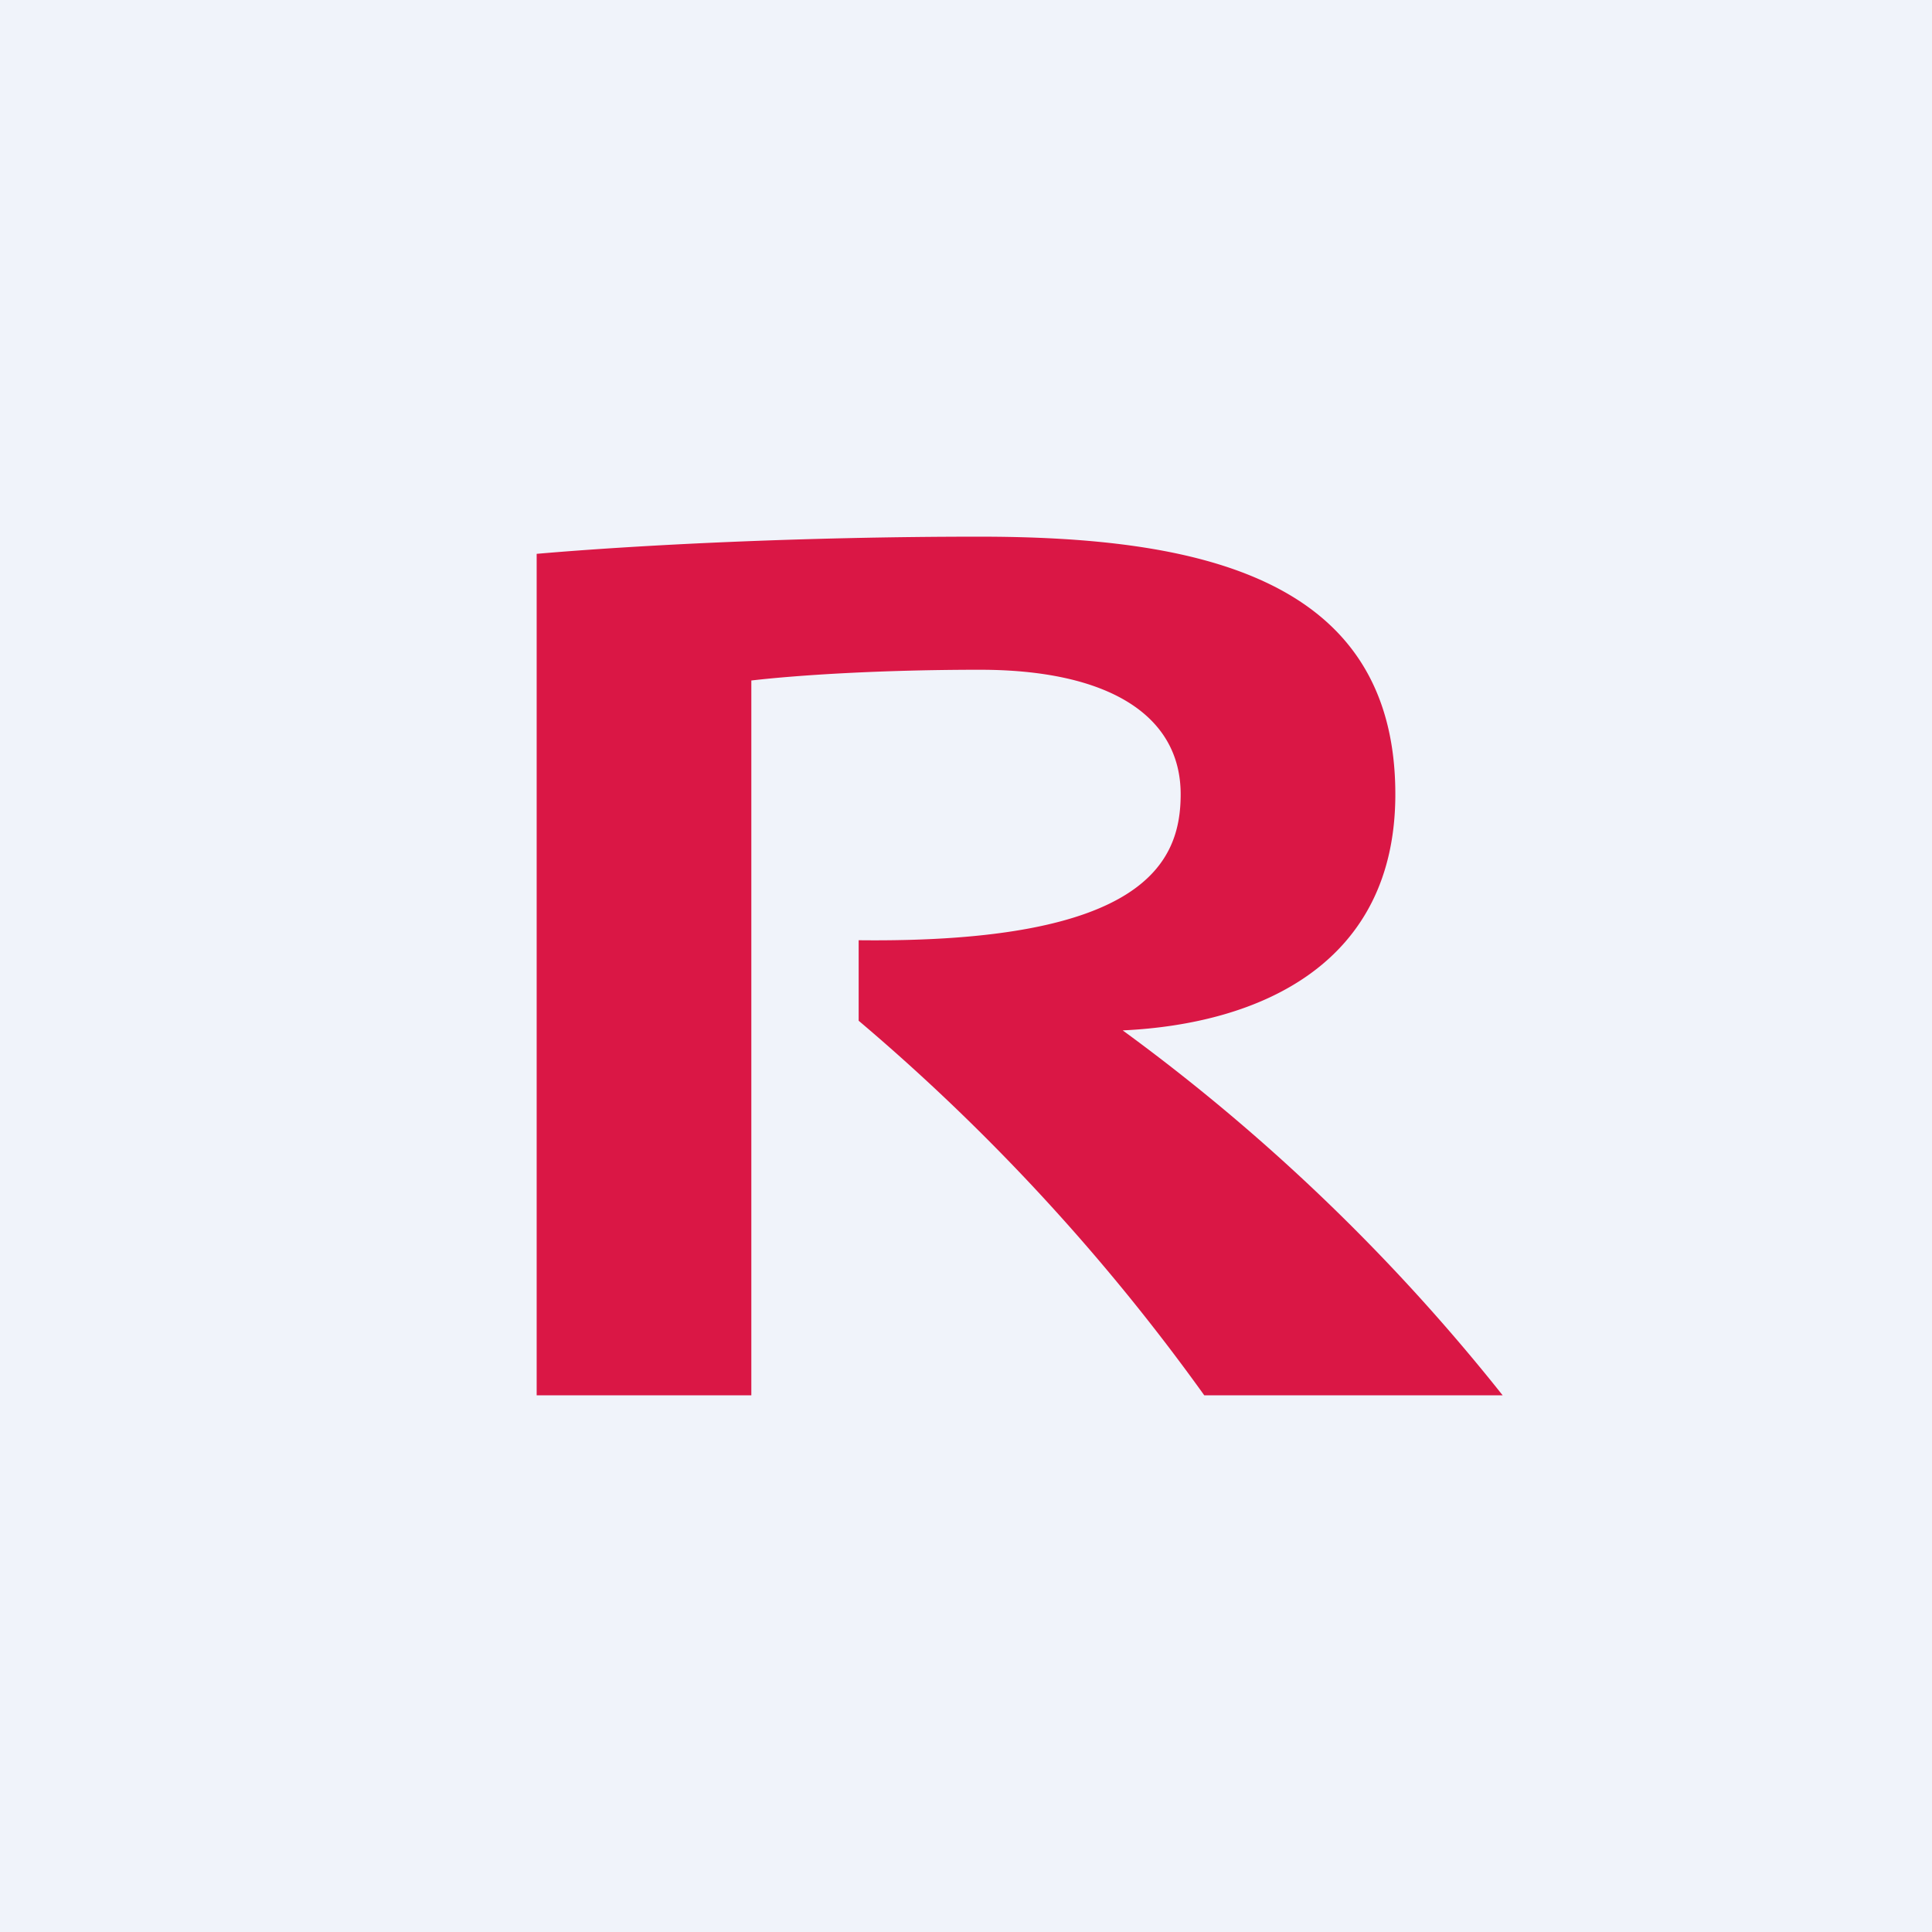
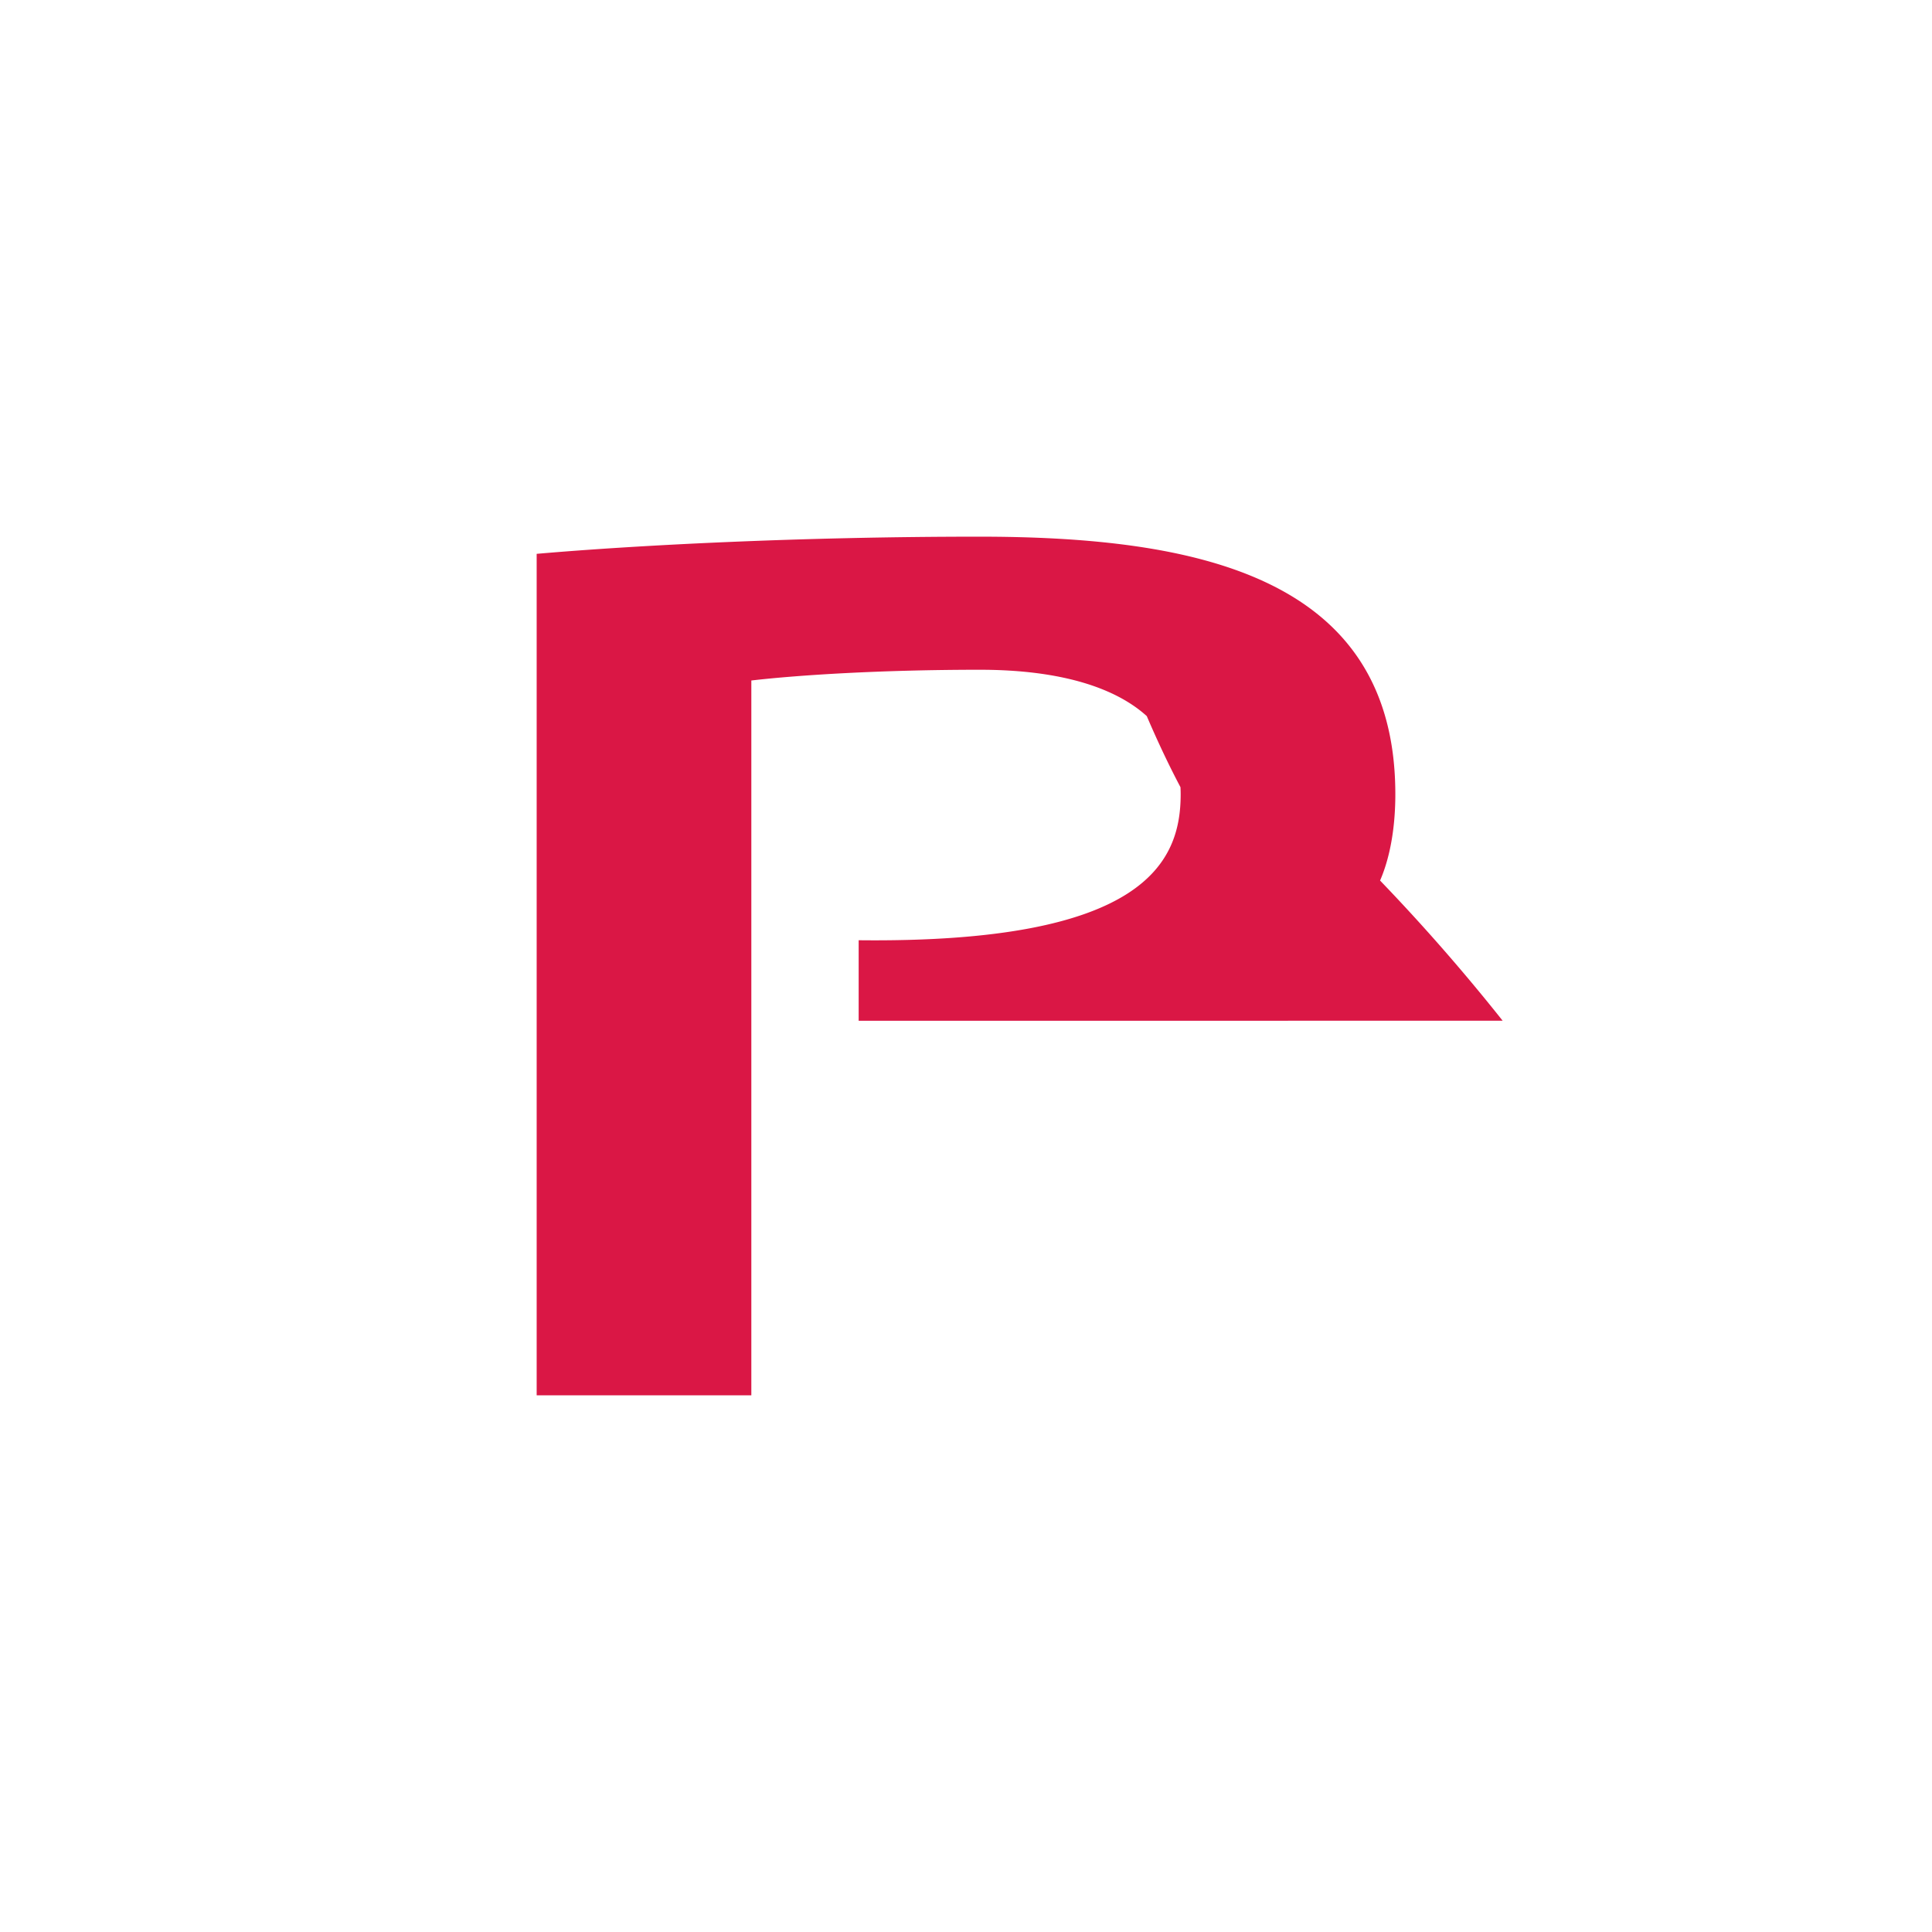
<svg xmlns="http://www.w3.org/2000/svg" width="18" height="18" viewBox="0 0 18 18">
-   <path fill="#F0F3FA" d="M0 0h18v18H0z" />
-   <path d="M8 8.76v.75A19.3 19.3 0 0 1 11.22 13H14a18.3 18.3 0 0 0-3.54-3.4C11.74 9.54 13 8.98 13 7.4 13 5.37 11.15 5 9.12 5c-1.67 0-3.2.08-4.12.16V13h2V6.34c.43-.05 1.2-.1 2.13-.1 1.19 0 1.87.42 1.87 1.16 0 .63-.33 1.39-3 1.36Z" fill="#DA1745" />
+   <path d="M8 8.76v.75H14a18.3 18.3 0 0 0-3.54-3.4C11.74 9.54 13 8.98 13 7.4 13 5.37 11.15 5 9.12 5c-1.67 0-3.2.08-4.12.16V13h2V6.34c.43-.05 1.2-.1 2.13-.1 1.19 0 1.87.42 1.87 1.16 0 .63-.33 1.39-3 1.36Z" fill="#DA1745" />
</svg>